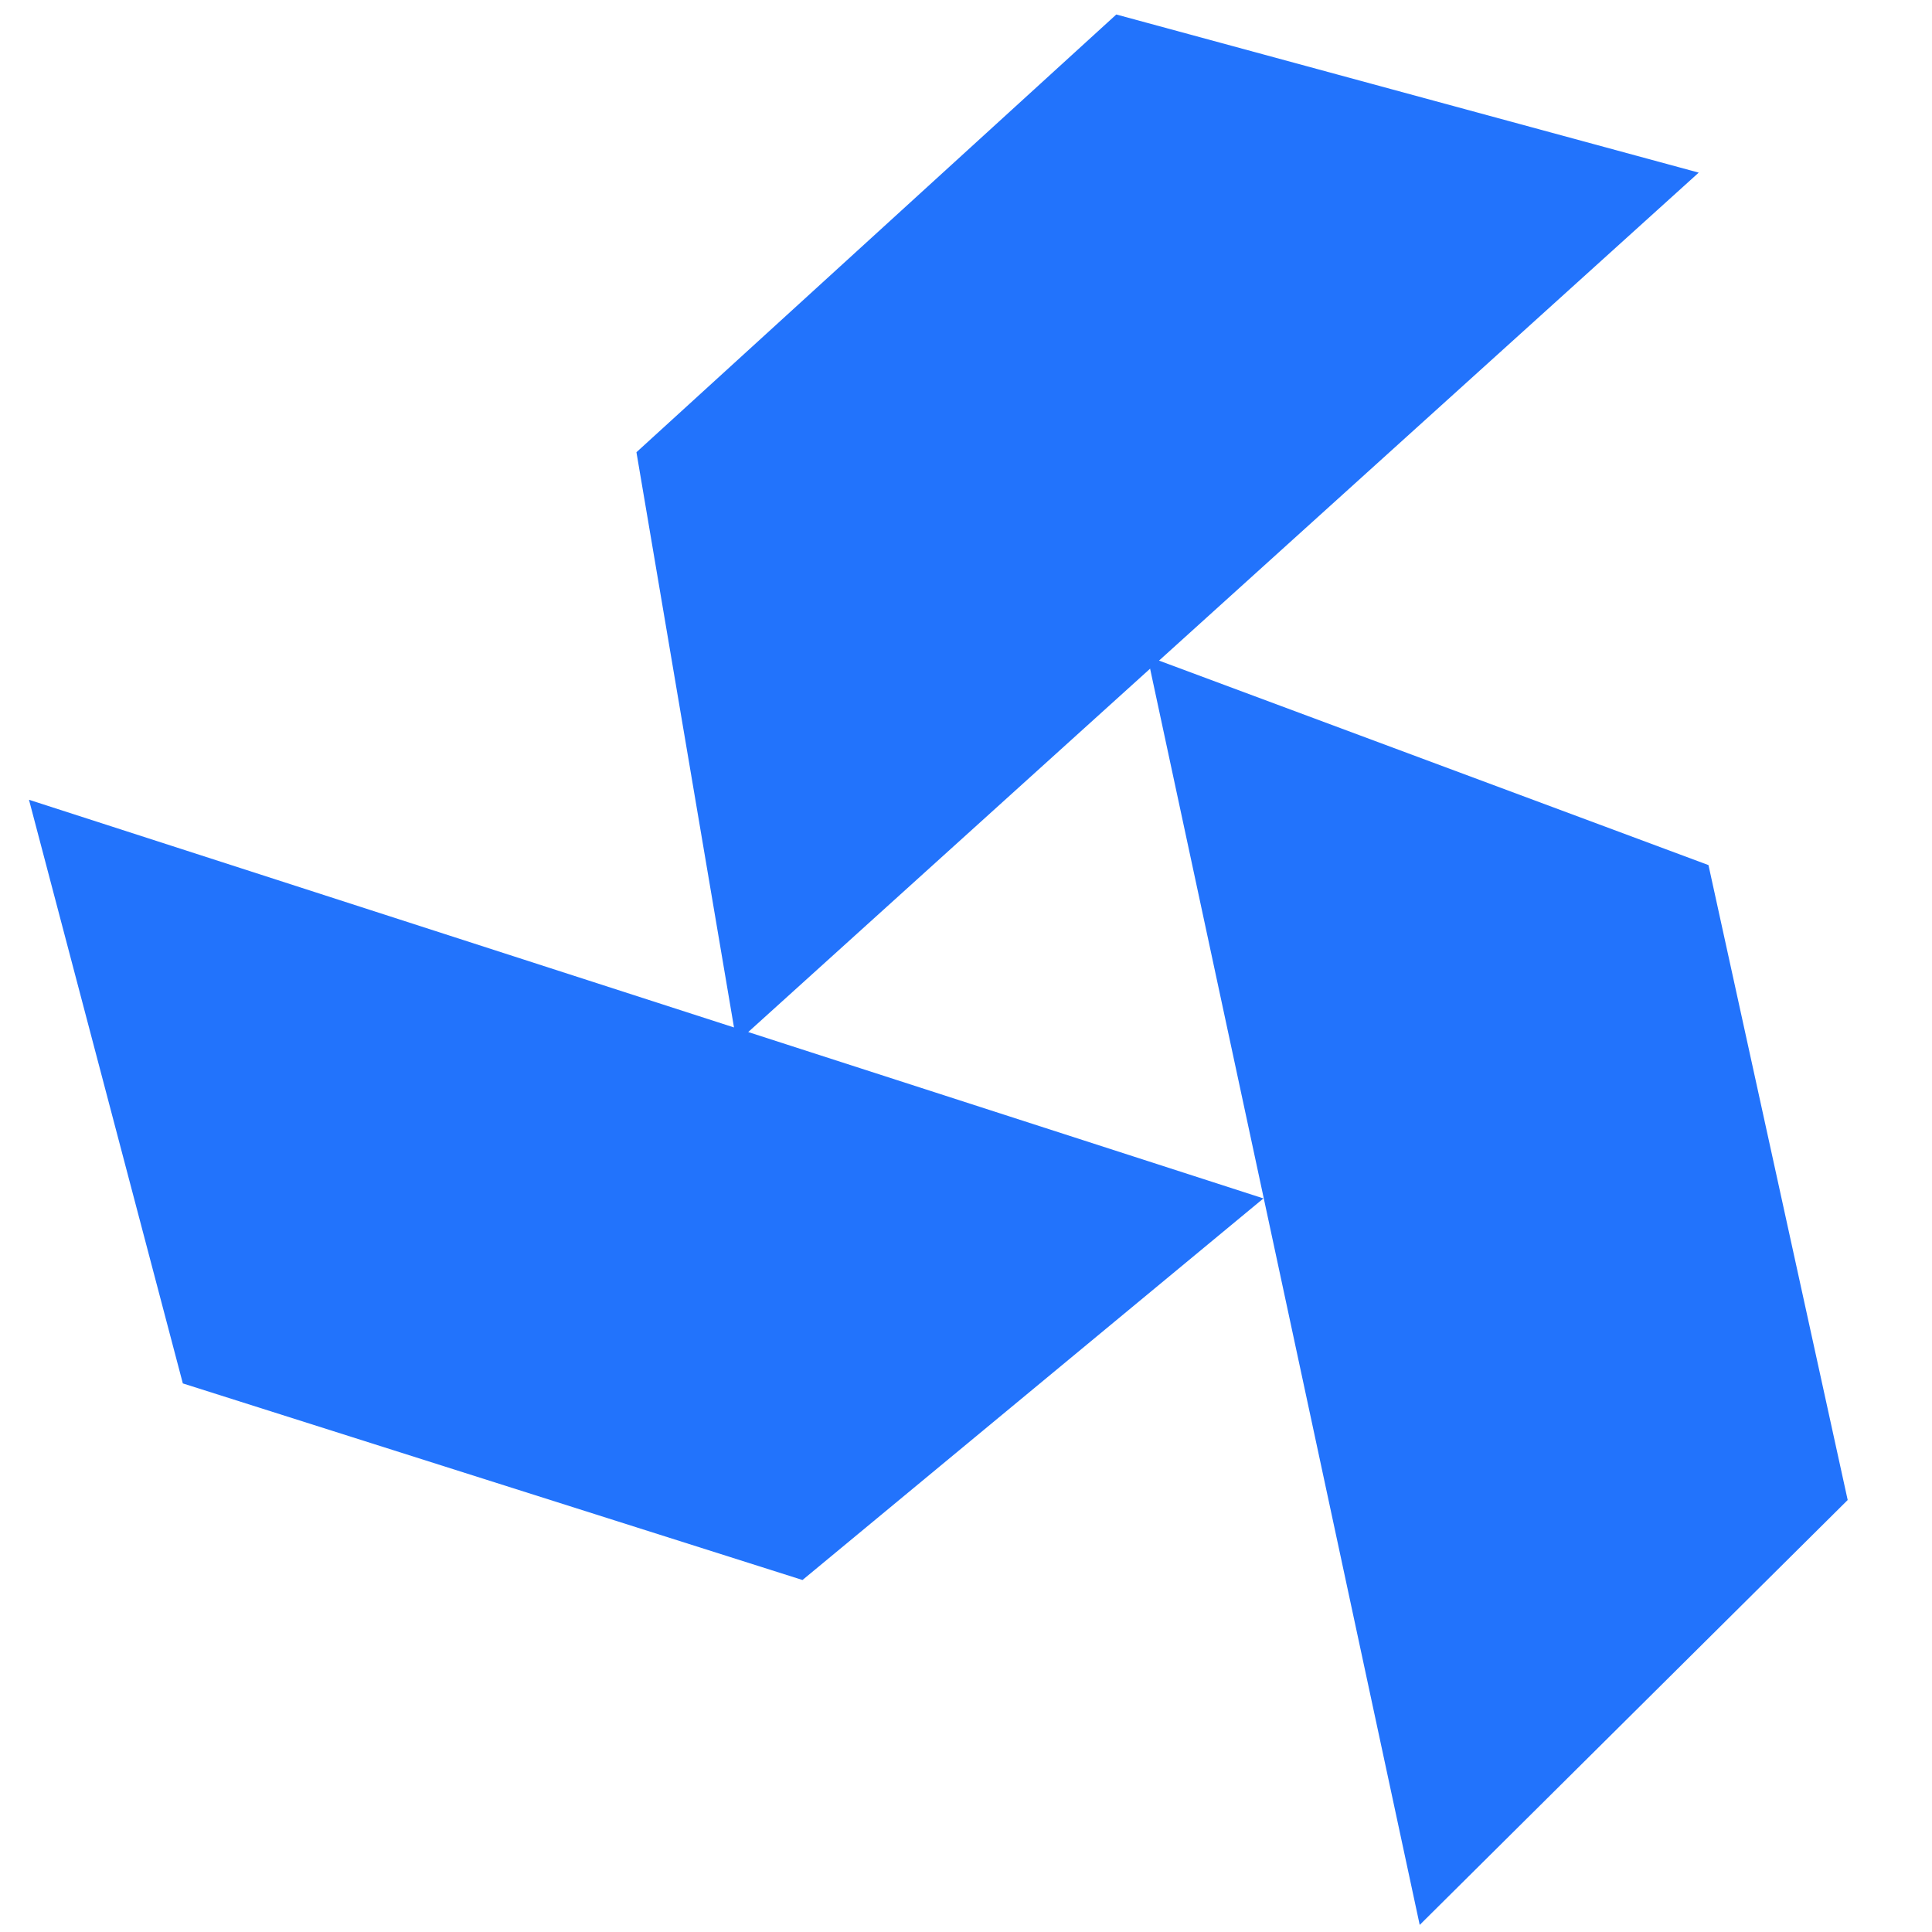
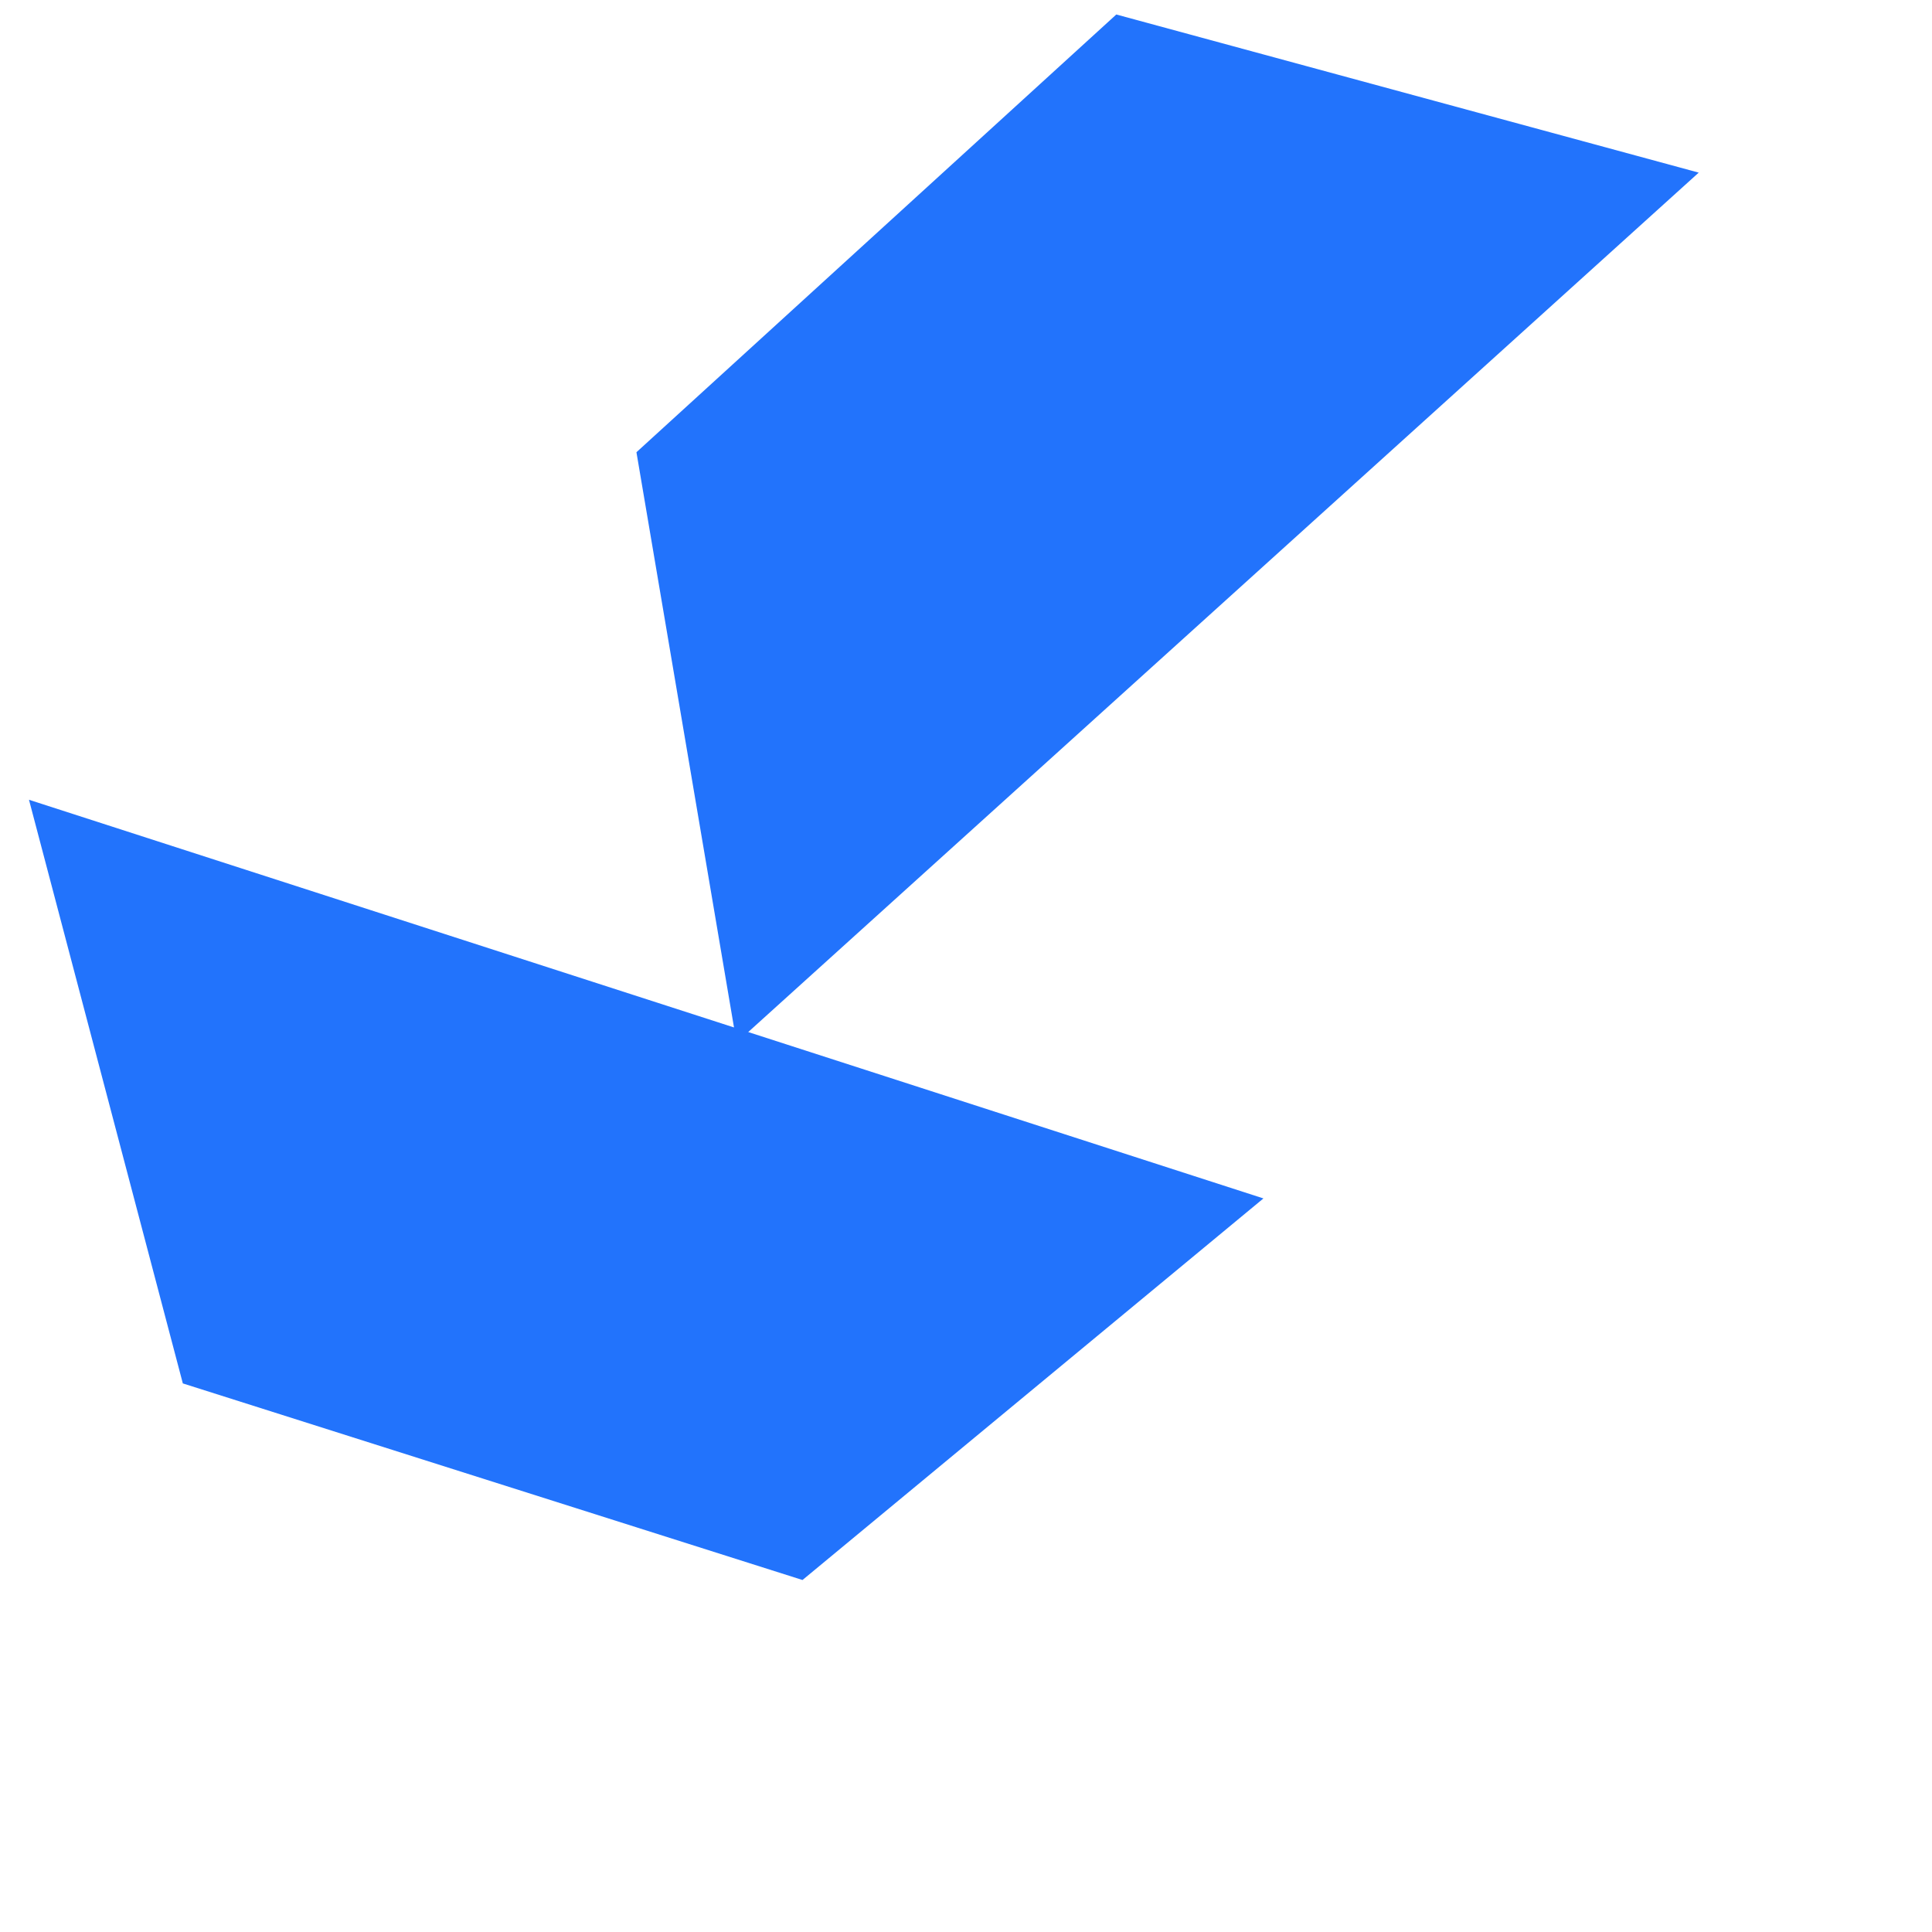
<svg xmlns="http://www.w3.org/2000/svg" id="Layer_1" x="0px" y="0px" width="800px" height="800px" viewBox="0 0 800 800" xml:space="preserve">
  <polygon fill="#2273FC" points="75.707,572.841 332.299,654.244 523.159,496.242 12,331.167 " />
  <polygon fill="#2273FC" points="462.237,6 263.536,187.26 304.996,431.713 703.408,71.479 " />
-   <polygon fill="#2273FC" points="765.088,621.125 707.444,358.216 475.129,271.757 587.873,797.068 " />
</svg>